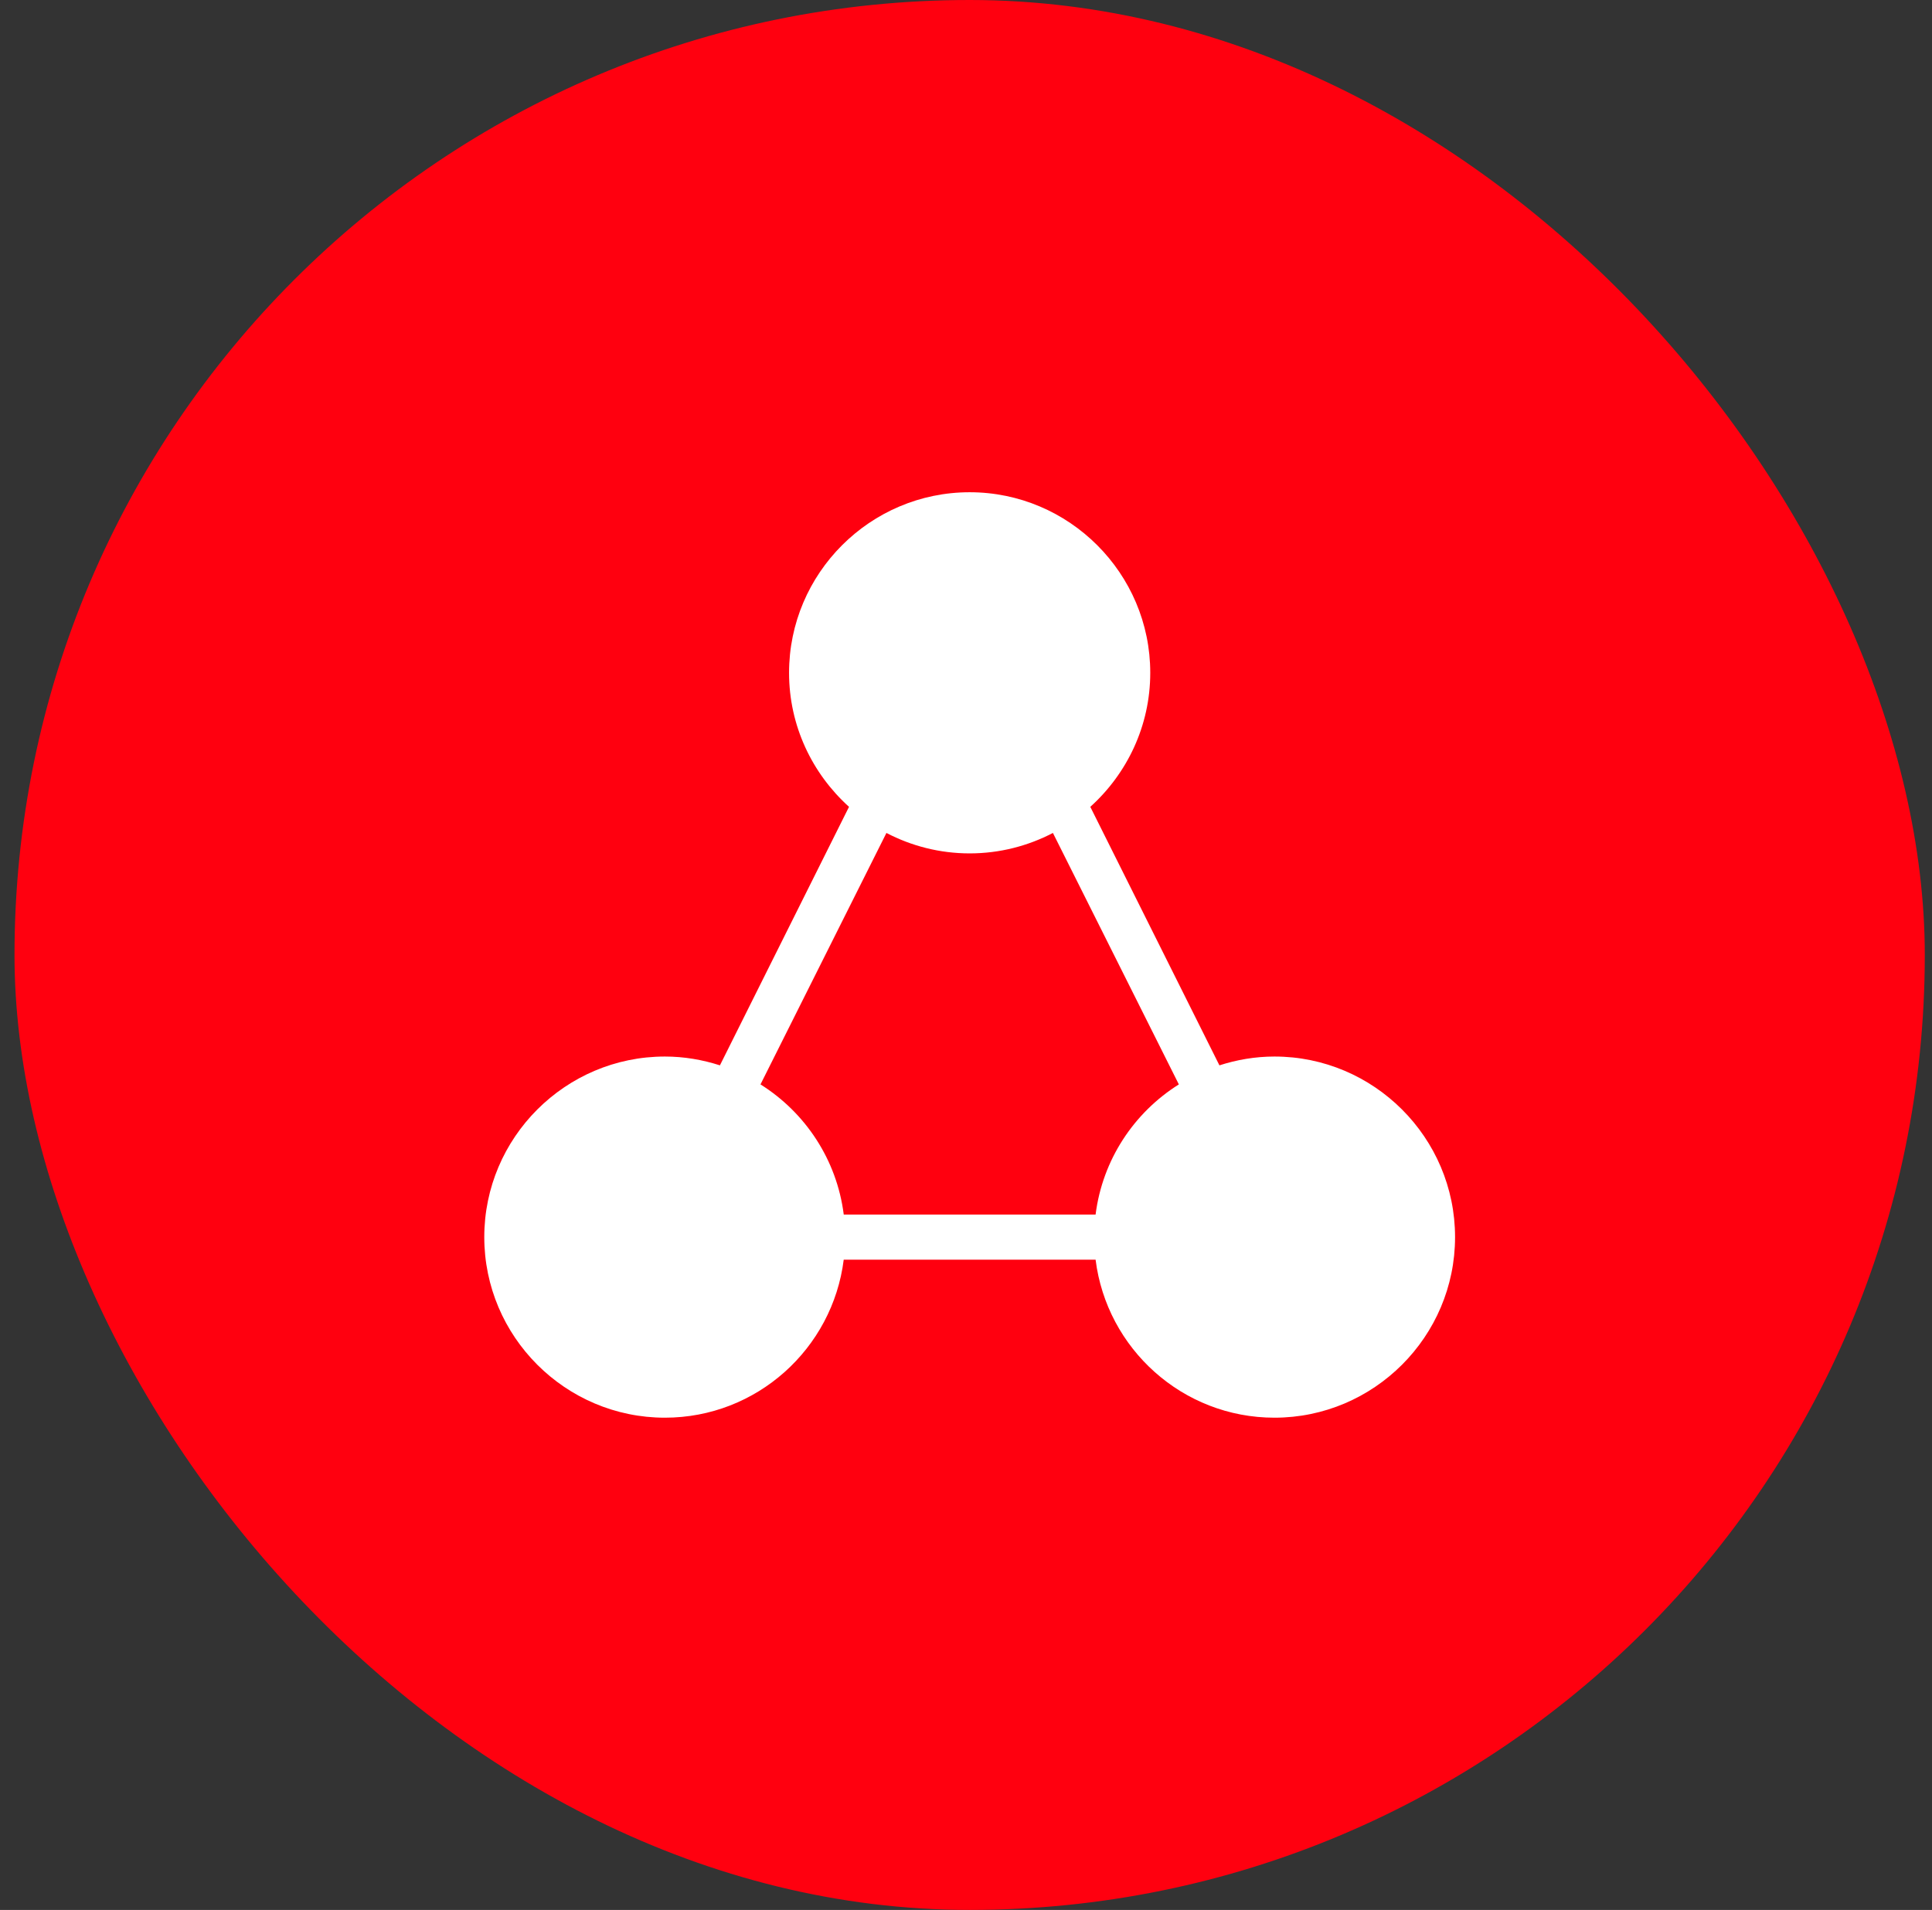
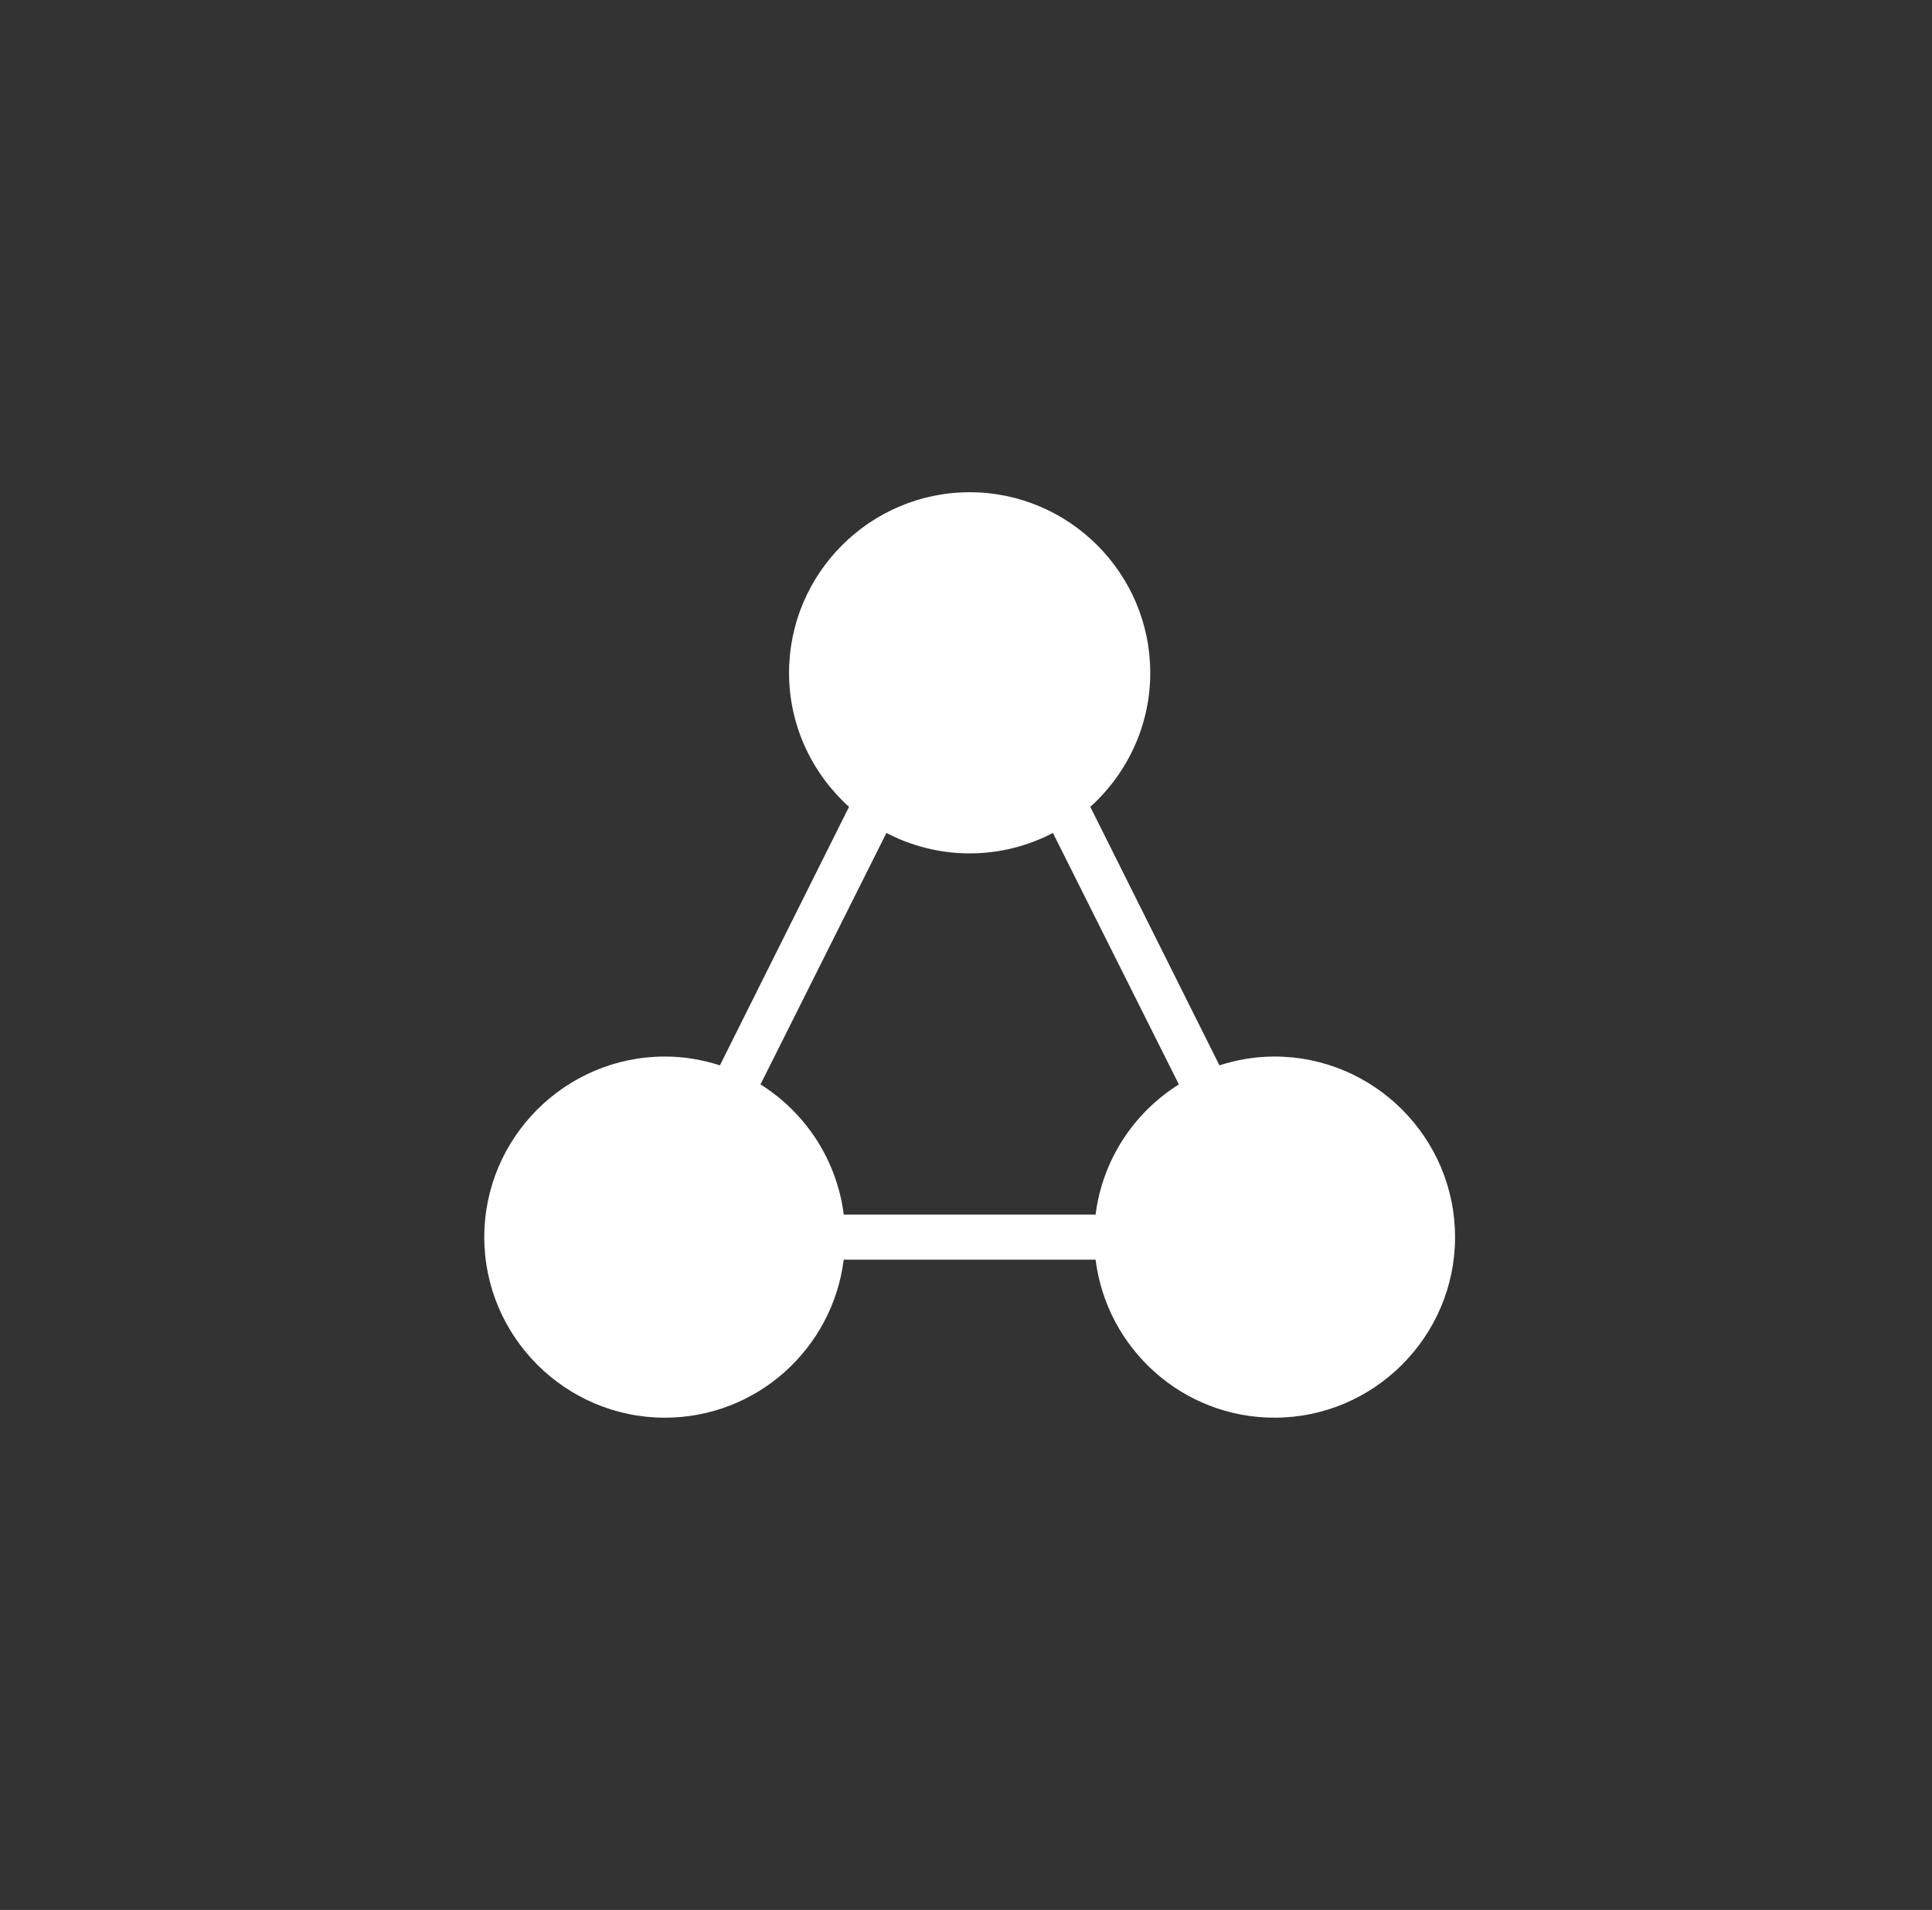
<svg xmlns="http://www.w3.org/2000/svg" width="89" height="88" viewBox="0 0 89 88" fill="none">
  <rect x="0" y="0" width="89" height="88" fill="#333333" stroke="none" />
-   <rect x="0.668" width="88" height="88" rx="44" fill="#FF000F" />
  <path d="M44.669 22.68C40.086 22.68 36.349 26.418 36.349 31C36.349 33.448 37.421 35.65 39.111 37.175L33.164 49.086C32.363 48.828 31.512 48.68 30.629 48.68C26.046 48.68 22.309 52.417 22.309 57C22.309 61.583 26.046 65.32 30.629 65.32C34.862 65.32 38.355 62.139 38.867 58.04H50.47C50.982 62.139 54.475 65.32 58.709 65.32C63.291 65.32 67.029 61.583 67.029 57C67.029 52.417 63.291 48.68 58.709 48.68C57.825 48.68 56.974 48.828 56.174 49.086L50.226 37.175C51.916 35.65 52.988 33.448 52.988 31C52.988 26.418 49.251 22.68 44.669 22.68ZM40.834 38.378C41.981 38.977 43.288 39.32 44.669 39.32C46.05 39.32 47.356 38.977 48.504 38.378L54.305 49.964C52.239 51.262 50.789 53.433 50.47 55.96H38.868C38.549 53.433 37.099 51.262 35.033 49.964L40.834 38.378Z" fill="white" />
</svg>